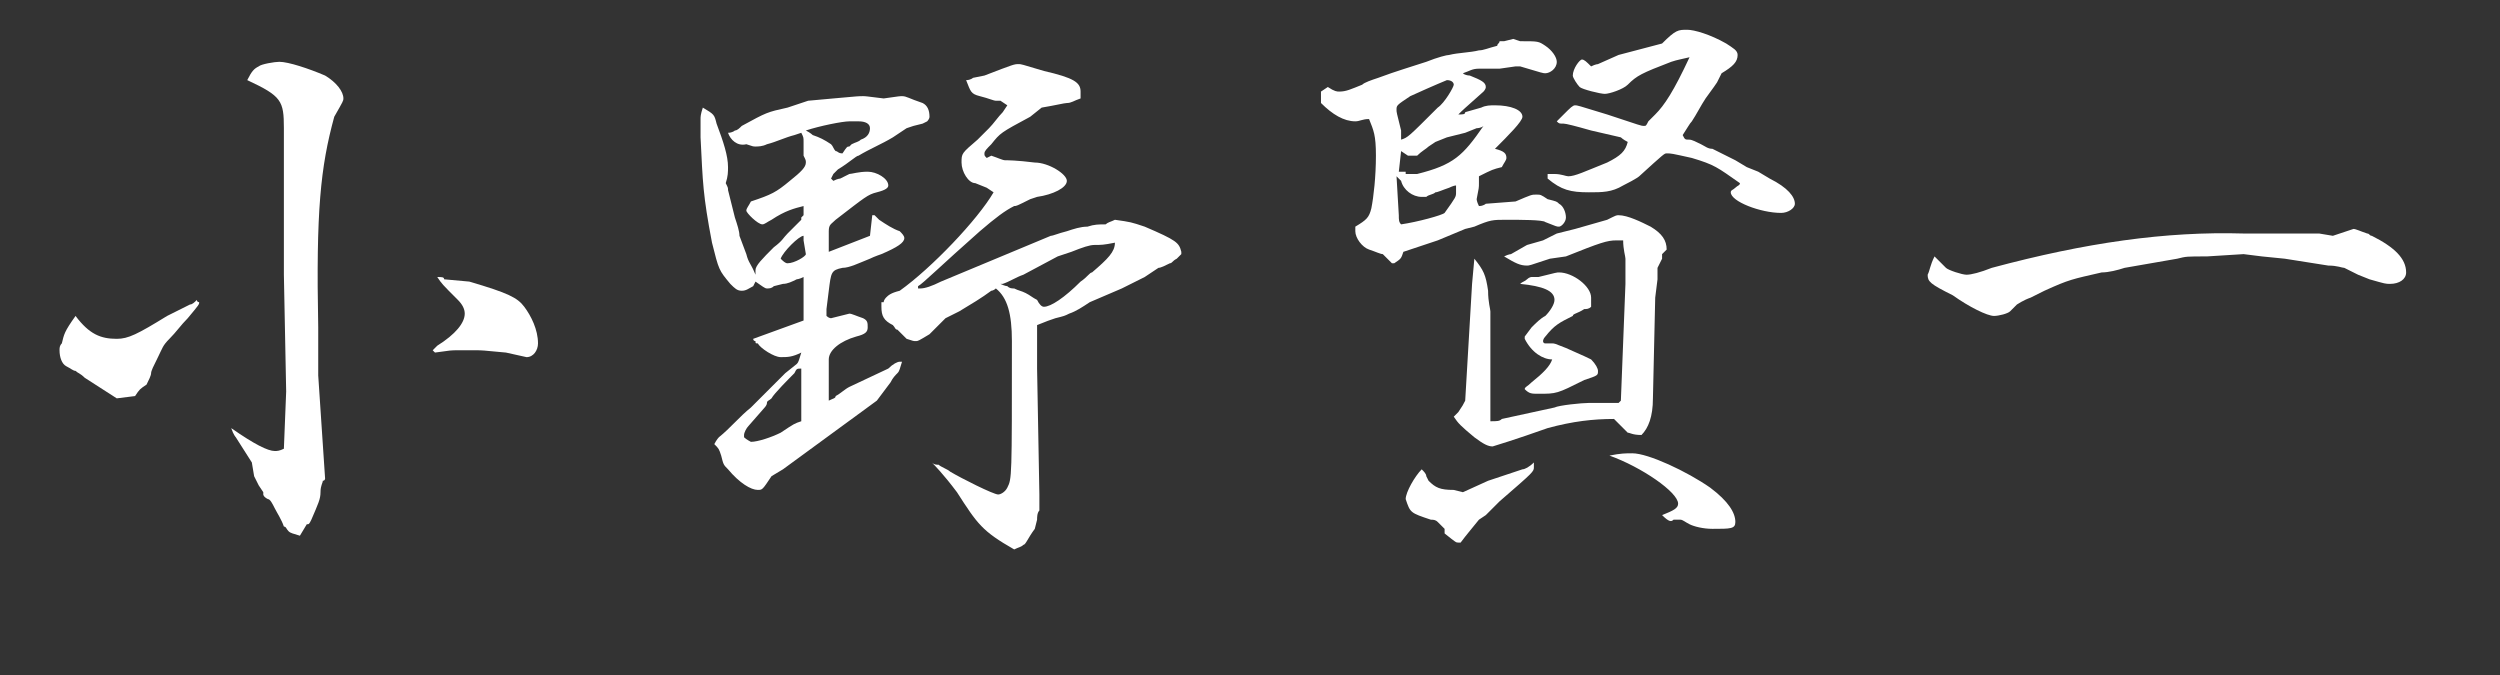
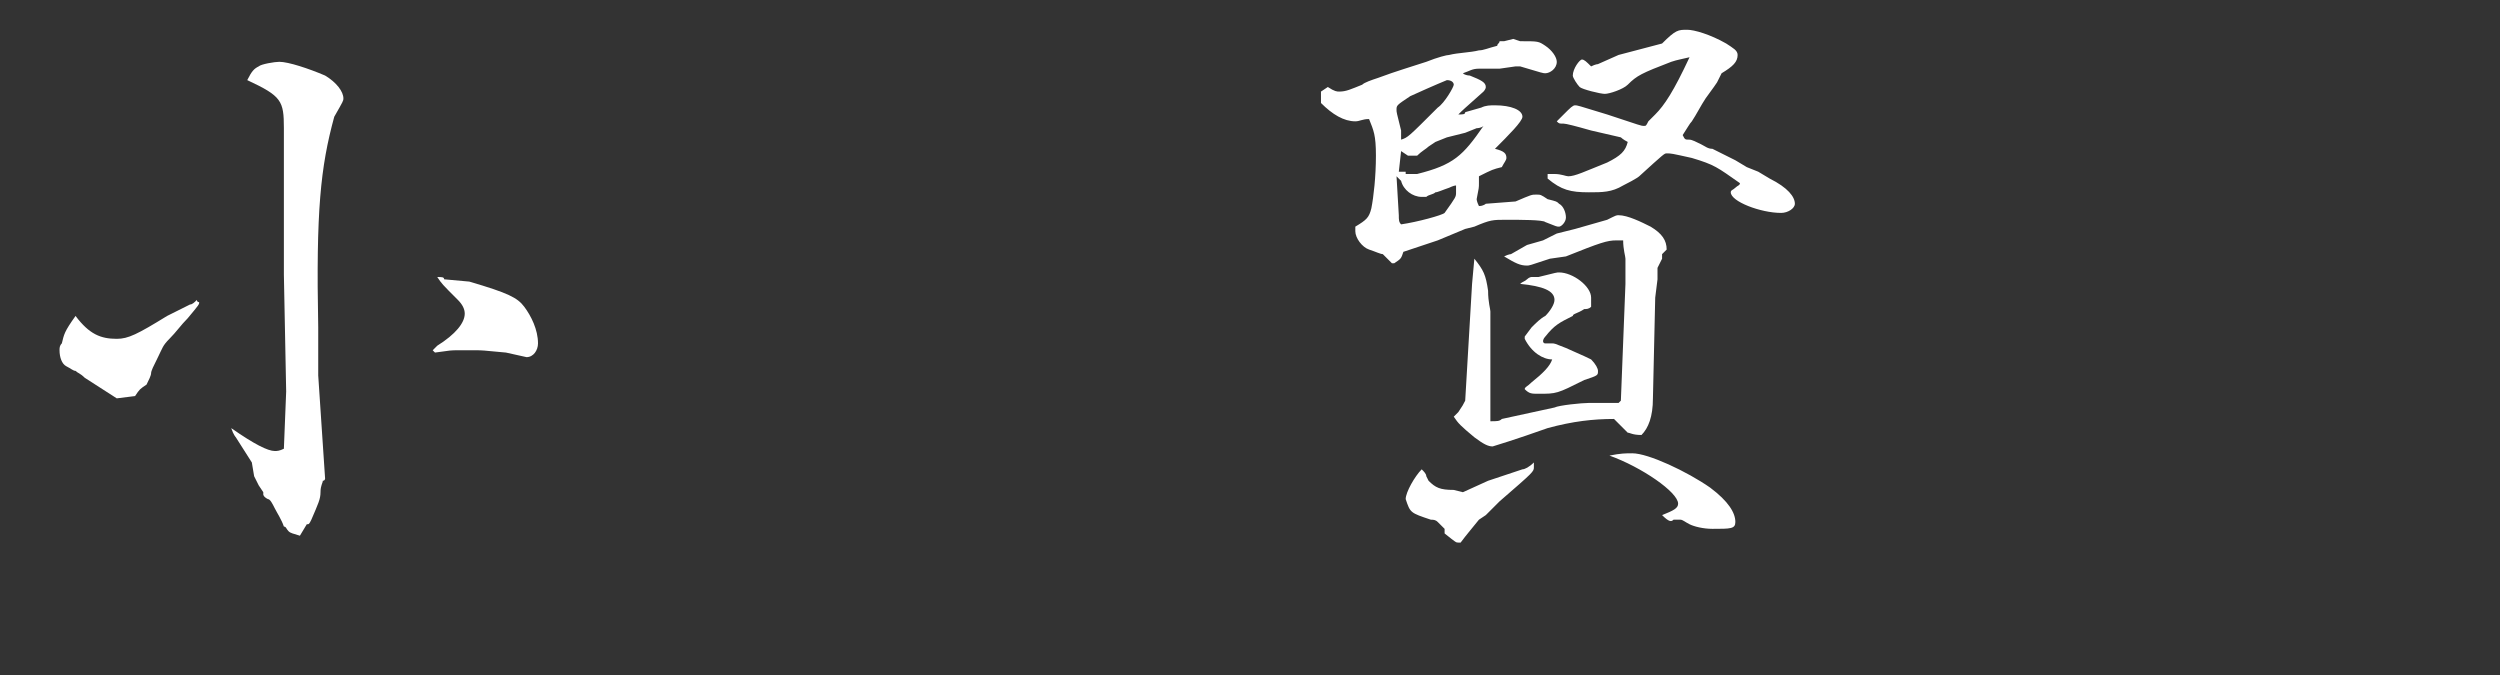
<svg xmlns="http://www.w3.org/2000/svg" version="1.1" id="レイヤー_1" x="0px" y="0px" viewBox="0 0 109.2 29.5" style="enable-background:new 0 0 109.2 29.5;" xml:space="preserve">
  <rect x="0" y="0" width="109.2" height="29.5" fill="#333333" stroke="none" />
  <style type="text/css">
	.st0{fill:#FFFFFF;}
</style>
  <g>
    <path class="st0" d="M3.7,16.5c-0.2-0.2-0.3-0.2-0.4-0.3c-0.1,0-0.2-0.1-0.4-0.2c-0.2-0.1-0.3-0.4-0.3-0.7c0-0.1,0-0.2,0.1-0.3   c0.1-0.4,0.1-0.5,0.6-1.2c0.6,0.8,1.1,1,1.8,1c0.5,0,0.9-0.2,2.2-1l1-0.5c0.1,0,0.2-0.1,0.3-0.2c0,0.1,0.1,0.1,0.1,0.1   c0,0.1,0,0.1-0.5,0.7c-0.3,0.3-0.5,0.6-0.8,0.9c-0.3,0.3-0.3,0.4-0.5,0.8c-0.2,0.4-0.3,0.6-0.3,0.7c0,0.1-0.1,0.3-0.2,0.5   C6.1,17,6.1,17,5.9,17.3l-0.8,0.1L3.7,16.5L3.7,16.5z M10.1,18.7c1,0.7,1.6,1,1.9,1c0.1,0,0.2,0,0.4-0.1l0.1-2.5L12.4,12l0-4.7   l0-0.7l0-1c0-1.2-0.1-1.4-1.6-2.1c0.2-0.4,0.3-0.5,0.5-0.6c0.1-0.1,0.7-0.2,0.9-0.2c0.4,0,1.3,0.3,2,0.6C14.7,3.6,15,4,15,4.3   c0,0.1,0,0.1-0.4,0.8c-0.6,2.2-0.8,4.1-0.7,9.2l0,2.1l0.3,4.5c0,0,0,0.1-0.1,0.1c0,0.1-0.1,0.2-0.1,0.5c0,0.3-0.1,0.5-0.4,1.2   c-0.1,0.2-0.1,0.2-0.2,0.2l-0.3,0.5c-0.3-0.1-0.4-0.1-0.5-0.2c-0.1-0.1-0.1-0.2-0.2-0.2c-0.1-0.3-0.3-0.6-0.4-0.8   c-0.1-0.2-0.2-0.4-0.3-0.4c-0.2-0.1-0.2-0.2-0.2-0.2l0-0.1l-0.2-0.3l-0.2-0.4L11,20.2l-0.7-1.1C10.3,19.1,10.2,19,10.1,18.7   L10.1,18.7z M18.9,15.3l0.2-0.2c0.8-0.5,1.2-1,1.2-1.4c0-0.2-0.1-0.4-0.3-0.6c-0.7-0.7-0.7-0.7-0.9-1c0.2,0,0.3,0,0.3,0.1l1.1,0.1   c1.7,0.5,2.1,0.7,2.4,1.1c0.3,0.4,0.6,1,0.6,1.6c0,0.3-0.2,0.6-0.5,0.6c0,0,0,0-0.9-0.2c-1-0.1-1.1-0.1-1.3-0.1h-0.8   c-0.3,0-0.3,0-1,0.1C19,15.4,19,15.4,18.9,15.3L18.9,15.3z" />
-     <path class="st0" d="M32.9,12.5c-0.2,0.1-0.3,0.2-0.5,0.2c-0.2,0-0.3-0.1-0.5-0.3c-0.5-0.6-0.5-0.6-0.8-1.8C30.7,8.5,30.7,8,30.6,6   l0-0.8c0-0.1,0-0.2,0.1-0.5c0.5,0.3,0.5,0.3,0.6,0.7c0.3,0.8,0.5,1.4,0.5,1.9c0,0.2,0,0.4-0.1,0.7c0.1,0.2,0.1,0.2,0.1,0.3   c0.1,0.4,0.2,0.8,0.3,1.2c0.1,0.3,0.2,0.6,0.2,0.8l0.3,0.8c0.1,0.4,0.2,0.4,0.4,0.9h0v-0.2c0-0.2,0.3-0.5,0.8-1   c0.4-0.3,0.4-0.4,0.6-0.6L35,9.6V9.5l0.1-0.1l0-0.4c-0.4,0.1-0.8,0.2-1.4,0.6c-0.2,0.1-0.3,0.2-0.4,0.2c-0.2,0-0.7-0.5-0.7-0.6   c0-0.1,0.1-0.2,0.2-0.4c0.9-0.3,1.1-0.4,1.7-0.9c0.5-0.4,0.7-0.6,0.7-0.8c0-0.1,0-0.1-0.1-0.3c0-0.1,0-0.2,0-0.2c0-0.1,0-0.1,0-0.2   V6.2c0-0.2,0-0.2-0.1-0.4l-0.3,0.1c-0.4,0.1-0.8,0.3-1.2,0.4c-0.2,0.1-0.4,0.1-0.5,0.1c-0.1,0-0.1,0-0.4-0.1   c-0.4,0.1-0.7-0.2-0.8-0.5c0.2,0,0.3-0.1,0.3-0.1c0.1,0,0.2-0.1,0.3-0.2c1.1-0.6,1.1-0.6,2-0.8l0.9-0.3l1.1-0.1   c1.1-0.1,1.1-0.1,1.3-0.1c0.1,0,0.1,0,0.9,0.1c0.7-0.1,0.7-0.1,0.8-0.1c0.2,0,0.3,0.1,0.9,0.3c0.2,0.1,0.3,0.3,0.3,0.6   c0,0.1-0.1,0.2-0.1,0.2l-0.2,0.1l-0.4,0.1l-0.3,0.1l-0.6,0.4c-0.5,0.3-1,0.5-1.5,0.8c-0.1,0-0.4,0.3-0.9,0.6l-0.2,0.2l-0.1,0.2   l0.1,0.1c0.2-0.1,0.3-0.1,0.3-0.1l0.4-0.2c0.1,0,0.4-0.1,0.8-0.1c0.4,0,0.9,0.3,0.9,0.6c0,0.1-0.1,0.2-0.5,0.3   c-0.4,0.1-0.5,0.2-1.8,1.2c-0.2,0.2-0.3,0.2-0.3,0.5l0,0.9l1.8-0.7l0.1-0.9h0.1c0.1,0.1,0.2,0.2,0.2,0.2c0.3,0.2,0.6,0.4,0.9,0.5   c0.1,0.1,0.2,0.2,0.2,0.3c0,0.2-0.3,0.4-1,0.7c0,0-0.3,0.1-0.5,0.2c-0.5,0.2-0.9,0.4-1.2,0.4c-0.5,0.1-0.5,0.2-0.6,1l-0.1,0.8v0.3   c0.1,0.1,0.2,0.1,0.2,0.1l0.8-0.2c0.1,0,0.3,0.1,0.6,0.2c0.2,0.1,0.2,0.2,0.2,0.4c0,0.2-0.1,0.3-0.5,0.4c-0.7,0.2-1.2,0.6-1.2,1   l0,0.6c0,0.1,0,0.4,0,0.9c0,0.1,0,0.2,0,0.3c0.2-0.1,0.3-0.1,0.3-0.2c0.2-0.1,0.4-0.3,0.6-0.4l1.7-0.8c0.2-0.2,0.4-0.3,0.5-0.3   c0,0,0.1,0,0.1,0c-0.1,0.3-0.1,0.4-0.2,0.5c-0.1,0.1-0.2,0.2-0.3,0.4l-0.6,0.8l-4.1,3l-0.5,0.3c-0.4,0.6-0.4,0.6-0.6,0.6   c-0.3,0-0.8-0.3-1.3-0.9c-0.2-0.2-0.2-0.2-0.3-0.6c-0.1-0.3-0.1-0.3-0.3-0.5c0.1-0.2,0.2-0.3,0.2-0.3c0.5-0.4,0.9-0.9,1.4-1.3   l1.5-1.5l0.5-0.4c0.1-0.1,0.1-0.2,0.2-0.5c-0.4,0.2-0.6,0.2-0.9,0.2c-0.3,0-0.9-0.4-1-0.6C33,15,33,15,33,14.9c0,0-0.1,0-0.1-0.1   l2.2-0.8l0-1.9c-0.2,0.1-0.3,0.1-0.3,0.1c-0.2,0.1-0.4,0.2-0.6,0.2l-0.4,0.1c-0.1,0.1-0.2,0.1-0.3,0.1s-0.2-0.1-0.5-0.3L32.9,12.5z    M35,16.1c-0.2,0-0.2,0-0.3,0.2c-0.2,0.2-0.9,0.9-1,1.1c-0.1,0.1-0.2,0.1-0.2,0.2c0,0.1-0.1,0.2-0.1,0.2l-0.7,0.8   c-0.1,0.1-0.2,0.3-0.2,0.4v0.1c0.1,0.1,0.3,0.2,0.3,0.2c0.3,0,0.9-0.2,1.3-0.4c0.6-0.4,0.6-0.4,0.9-0.5L35,16.1z M35.1,10.3   c-0.2,0-0.9,0.7-1,1c0.1,0.1,0.2,0.2,0.3,0.2c0.3,0,0.8-0.3,0.8-0.4l-0.1-0.6c0,0,0-0.1,0-0.2H35.1z M35.5,5.9   C35.8,6,36,6.1,36.3,6.3c0.1,0.1,0.1,0.2,0.2,0.3c0.1,0,0.1,0.1,0.3,0.1C37,6.4,37,6.4,37.1,6.4l0.1-0.1c0.2-0.1,0.3-0.1,0.4-0.2   C37.9,6,38,5.8,38,5.6c0-0.2-0.2-0.3-0.5-0.3l-0.3,0h-0.1c-0.3,0-1.3,0.2-1.9,0.4C35.4,5.8,35.5,5.9,35.5,5.9z M39.2,14.4   c-0.1,0-0.1-0.1-0.2-0.2c-0.4-0.2-0.5-0.4-0.5-0.8v-0.2l0.1,0c0-0.1,0.1-0.2,0.1-0.2c0.1-0.1,0.2-0.2,0.6-0.3   c1.4-1,3.4-3.1,4.1-4.3l-0.3-0.2L42.6,8C42.3,8,42,7.5,42,7.1c0-0.4,0-0.4,0.7-1l0.5-0.5c0.2-0.2,0.4-0.5,0.6-0.7L44,4.6l-0.3-0.2   h-0.2c-0.1,0-0.3-0.1-0.7-0.2c-0.4-0.1-0.4-0.2-0.6-0.7c0.2,0,0.3-0.1,0.3-0.1l0.5-0.1c1.3-0.5,1.3-0.5,1.5-0.5   c0.1,0,0.1,0,1.1,0.3c1.3,0.3,1.6,0.5,1.6,0.9c0,0.1,0,0.2,0,0.3c-0.3,0.1-0.4,0.2-0.6,0.2c-0.1,0-0.5,0.1-1.1,0.2L45,5.1   c-1.3,0.7-1.3,0.7-1.7,1.2c-0.2,0.2-0.3,0.3-0.3,0.4c0,0.1,0,0.1,0.1,0.2l0.2-0.1C43.6,6.9,43.8,7,43.9,7c0.1,0,0.5,0,1.3,0.1   c0.6,0,1.4,0.5,1.4,0.8c0,0.3-0.6,0.6-1.3,0.7L45,8.7C44.4,9,44.4,9,44.3,9c-0.4,0.2-0.8,0.5-1.5,1.1c-1.7,1.5-2.5,2.3-2.7,2.4v0.1   h0.1c0.2,0,0.5-0.1,0.9-0.3l4.8-2c0.1,0,0.3-0.1,0.7-0.2c0.3-0.1,0.6-0.2,0.9-0.2c0.3-0.1,0.5-0.1,0.8-0.1c0.1-0.1,0.2-0.1,0.4-0.2   c0.7,0.1,0.7,0.1,1.3,0.3c1.4,0.6,1.5,0.7,1.6,1.1v0l0,0.1c-0.1,0.1-0.2,0.2-0.2,0.2c-0.2,0.1-0.2,0.2-0.3,0.2   c-0.2,0.1-0.4,0.2-0.5,0.2L50,12.1l-0.6,0.3L49,12.6l-1.4,0.6c-0.3,0.2-0.6,0.4-0.9,0.5c-0.2,0.1-0.2,0.1-0.6,0.2   c-0.3,0.1-0.3,0.1-0.8,0.3l0,0.3c0,0.2,0,0.3,0,0.3c0,0.1,0,0.3,0,1.3l0.1,5.5v0.2l0,0.5c-0.1,0.1-0.1,0.3-0.1,0.4l-0.1,0.4   c-0.3,0.4-0.4,0.7-0.5,0.7c-0.1,0.1-0.2,0.1-0.4,0.2c-1.4-0.8-1.6-1.1-2.5-2.5c-0.6-0.8-1-1.2-1.1-1.3c0.1,0.1,0.2,0.1,0.3,0.1   c0.1,0.1,0.4,0.2,0.5,0.3c0.5,0.3,1.9,1,2.1,1c0.1,0,0.3-0.1,0.4-0.3c0.2-0.4,0.2-0.4,0.2-6.4c0-1.2-0.2-1.9-0.7-2.3   c-0.1,0.1-0.2,0.1-0.2,0.1c-0.4,0.3-0.9,0.6-1.4,0.9l-0.6,0.3l-0.3,0.3l-0.2,0.2l-0.2,0.2c-0.5,0.3-0.5,0.3-0.6,0.3   c-0.1,0-0.1,0-0.4-0.1L39.2,14.4z M43.7,12.4c0.2,0.1,0.3,0.1,0.3,0.1c0.1,0.1,0.2,0.1,0.3,0.1c0.2,0.1,0.3,0.1,0.5,0.2   c0.2,0.1,0.3,0.2,0.5,0.3c0.1,0.2,0.2,0.3,0.3,0.3c0.3,0,0.9-0.4,1.6-1.1c0.3-0.2,0.4-0.4,0.5-0.4c0.7-0.6,1-0.9,1-1.3   c-0.5,0.1-0.6,0.1-0.9,0.1c-0.2,0-0.5,0.1-1,0.3l-0.6,0.2L44.7,12c-0.3,0.1-0.6,0.3-0.9,0.4L43.7,12.4z" />
    <path class="st0" d="M57.7,4l0.3-0.2C58.3,4,58.4,4,58.5,4c0.3,0,0.5-0.1,1-0.3c0.1-0.1,0.4-0.2,0.7-0.3c0.8-0.3,1.5-0.5,2.1-0.7   c0.5-0.2,0.9-0.3,1-0.3c0.4-0.1,0.9-0.1,1.3-0.2c0.2,0,0.4-0.1,0.8-0.2c0-0.1,0.1-0.1,0.1-0.2h0.2l0.4-0.1l0.3,0.1   c0.8,0,0.8,0,1.1,0.2C67.8,2.2,68,2.5,68,2.7c0,0.3-0.3,0.5-0.5,0.5c-0.1,0-0.1,0-1.1-0.3h-0.2c0,0,0,0-0.7,0.1l-0.9,0   c-0.3,0-0.4,0.1-0.7,0.2c0.1,0.1,0.3,0.1,0.3,0.1c0.5,0.2,0.7,0.3,0.7,0.5c0,0.1-0.1,0.2-0.1,0.2c-0.9,0.8-0.9,0.8-1.1,1   c0.2,0,0.3,0,0.3-0.1l0.7-0.2c0.2-0.1,0.4-0.1,0.6-0.1c0.7,0,1.2,0.2,1.2,0.5c0,0.2-0.6,0.8-1.2,1.4c0.4,0.1,0.5,0.2,0.5,0.4   c0,0.1-0.1,0.2-0.2,0.4c-0.4,0.1-0.4,0.1-1,0.4V8c0,0.2,0,0.2-0.1,0.7c0,0,0,0.1,0.1,0.3c0.2,0,0.3-0.1,0.3-0.1l1.3-0.1   c0.7-0.3,0.7-0.3,0.9-0.3s0.2,0,0.5,0.2c0.4,0.1,0.4,0.1,0.5,0.2c0.2,0.1,0.3,0.4,0.3,0.6c0,0.2-0.2,0.4-0.3,0.4   c-0.1,0-0.1,0-0.6-0.2c-0.1-0.1-1.1-0.1-1.7-0.1c-0.6,0-0.7,0-1.4,0.3l-0.4,0.1l-1.2,0.5l-1.2,0.4l-0.3,0.1   c-0.1,0.3-0.1,0.3-0.4,0.5l-0.1,0l-0.4-0.4c-0.1,0-0.3-0.1-0.6-0.2c-0.3-0.1-0.6-0.5-0.6-0.8l0-0.2c0.5-0.3,0.6-0.4,0.7-0.8   c0.1-0.5,0.2-1.4,0.2-2.3c0-0.9-0.1-1.1-0.3-1.6c-0.3,0-0.4,0.1-0.6,0.1c-0.5,0-1-0.3-1.5-0.8V4z M61.2,6.1C61.5,6,61.5,6,62.8,4.7   c0.3-0.2,0.7-0.9,0.7-1c0-0.1-0.1-0.2-0.3-0.2c0,0-0.5,0.2-1.6,0.7C61,4.6,61,4.6,61,4.8c0,0.1,0,0.1,0.2,0.9V6V6.1z M61.1,9.4   c0,0.2,0,0.3,0.1,0.4c0.7-0.1,1.8-0.4,1.9-0.5c0.5-0.7,0.5-0.7,0.5-0.9V8.1c-0.1,0-0.3,0.1-0.3,0.1c-0.3,0.1-0.5,0.2-0.6,0.2   c-0.1,0.1-0.3,0.1-0.4,0.2c0,0-0.1,0-0.2,0c-0.4,0-0.8-0.3-0.9-0.7L61,7.7L61.1,9.4z M61.4,7.6h0.5c1.6-0.4,2-0.8,2.9-2.1   c-0.1,0.1-0.3,0.1-0.3,0.1L64,5.8l-0.8,0.2l-0.5,0.2l-0.3,0.2c-0.1,0.1-0.3,0.2-0.5,0.4h-0.4l-0.3-0.2l-0.1,0.9H61.4z M63.1,23.1   c0,0-0.2-0.2-0.3-0.3c-0.1-0.1-0.2-0.1-0.3-0.1c-0.9-0.3-0.9-0.3-1.1-0.9v0c0-0.3,0.4-1,0.7-1.3h0c0.1,0.1,0.2,0.2,0.2,0.3l0.1,0.2   c0.3,0.3,0.5,0.4,1.1,0.4l0.4,0.1L65,21l1.5-0.5c0.1,0,0.3-0.1,0.5-0.3c0,0.1,0,0.2,0,0.2c0,0.2,0,0.2-1.5,1.5l-0.6,0.6l-0.3,0.2   c-0.4,0.5-0.5,0.6-0.8,1c0,0-0.1,0-0.1,0c-0.1,0-0.1,0-0.6-0.4L63.1,23.1z M70.5,18.3c-0.9,0-1.8,0.1-2.9,0.4   c-1.4,0.5-2.4,0.8-2.4,0.8c-0.2,0-0.4-0.1-0.8-0.4c-0.6-0.5-0.7-0.6-0.9-0.9c0.1-0.1,0.2-0.2,0.2-0.2c0.2-0.3,0.2-0.3,0.3-0.5   l0.3-5.1l0.1-1.1c0.4,0.5,0.5,0.7,0.6,1.4c0,0.5,0.1,0.8,0.1,0.9l0,4.8c0.3,0,0.4,0,0.5-0.1l2.3-0.5c0.2-0.1,1.2-0.2,1.5-0.2l0.9,0   h0.4l0.1-0.1l0.2-5.1l0-1.1c0-0.1-0.1-0.4-0.1-0.8h-0.3c-0.4,0-0.7,0.1-2.2,0.7l-0.7,0.1c-0.9,0.3-0.9,0.3-1,0.3   c-0.3,0-0.5-0.1-1-0.4c0.2-0.1,0.3-0.1,0.3-0.1l0.7-0.4l0.7-0.2l0.6-0.3l0.8-0.2l0.7-0.2l0.7-0.2c0.4-0.2,0.4-0.2,0.5-0.2   c0.4,0,1,0.3,1.4,0.5c0.5,0.3,0.7,0.6,0.7,1c-0.1,0.1-0.2,0.2-0.2,0.2l0,0.2l-0.2,0.4v0.5l-0.1,0.8l-0.1,4.4c0,0.8-0.2,1.3-0.5,1.6   c-0.4,0-0.5-0.1-0.6-0.1c-0.1-0.1-0.2-0.2-0.4-0.4L70.5,18.3z M69.5,13.4c-0.1,0.1-0.2,0.1-0.3,0.1c-0.3,0.2-0.5,0.2-0.5,0.3   c-0.6,0.3-0.8,0.4-1.2,0.9c-0.1,0.1-0.1,0.2-0.1,0.2c0,0,0,0.1,0.1,0.1c0.1,0,0.2,0,0.3,0c0.1,0,0.1,0,0.6,0.2   c0.9,0.4,0.9,0.4,1.1,0.5c0.2,0.2,0.3,0.4,0.3,0.5c0,0.2,0,0.2-0.6,0.4c-1.2,0.6-1.2,0.6-2,0.6c-0.3,0-0.4,0-0.6-0.2   c0-0.1,0.1-0.1,0.3-0.3c0.5-0.4,0.8-0.7,0.9-1c-0.4,0-0.9-0.3-1.2-0.9l0-0.1l0.3-0.4c0.2-0.2,0.4-0.4,0.6-0.5   c0.2-0.2,0.4-0.5,0.4-0.7c0-0.4-0.5-0.6-1.5-0.7c0.1-0.1,0.2-0.1,0.3-0.2c0.1-0.1,0.2-0.1,0.2-0.1l0.3,0c0.8-0.2,0.8-0.2,0.9-0.2   c0.6,0,1.4,0.6,1.4,1.1V13.4z M67.6,7.6l0.3,0c0.3,0,0.5,0.1,0.6,0.1c0.3,0,0.7-0.2,1.7-0.6c0.6-0.3,0.8-0.5,0.9-0.9   c-0.2-0.1-0.3-0.2-0.3-0.2c-0.4-0.1-0.9-0.2-1.3-0.3c-0.7-0.2-1.1-0.3-1.2-0.3c-0.2,0-0.2,0-0.3-0.1l0.3-0.3   c0.3-0.3,0.4-0.4,0.5-0.4c0.1,0,0.1,0,1.4,0.4c1.5,0.5,1.5,0.5,1.6,0.5c0.1,0,0.1,0,0.2-0.2c0,0,0.1-0.1,0.3-0.3   c0.4-0.4,0.8-1,1.5-2.5c-0.4,0.1-0.5,0.1-0.8,0.2c-1.3,0.5-1.5,0.6-1.9,1c-0.2,0.2-0.8,0.4-1,0.4s-1-0.2-1.1-0.3   c-0.1-0.1-0.3-0.4-0.3-0.5c0-0.3,0.3-0.7,0.4-0.7c0.1,0,0.2,0.1,0.4,0.3c0.2-0.1,0.3-0.1,0.3-0.1l0.9-0.4l1.9-0.5   c0.6-0.6,0.7-0.6,1.1-0.6c0.3,0,1,0.2,1.7,0.6c0.3,0.2,0.5,0.3,0.5,0.5c0,0.3-0.2,0.5-0.7,0.8l-0.2,0.4c0,0-0.2,0.3-0.5,0.7   c-0.2,0.3-0.4,0.7-0.6,1c-0.1,0.1-0.2,0.3-0.4,0.6c0.1,0.2,0.1,0.2,0.3,0.2c0.1,0,0.3,0.1,0.5,0.2c0.2,0.1,0.3,0.2,0.5,0.2L75.8,7   l0.5,0.3l0.5,0.2l0.5,0.3c0.8,0.4,1.1,0.8,1.1,1.1c0,0.2-0.3,0.4-0.6,0.4c-0.9,0-2.2-0.5-2.2-0.9c0-0.1,0.1-0.1,0.2-0.2   c0.1-0.1,0.2-0.1,0.2-0.2c-1-0.7-1.1-0.8-2.1-1.1C73,6.7,73,6.7,72.8,6.7c-0.1,0-0.1,0-1.2,1c0,0-0.1,0.1-0.7,0.4   c-0.5,0.3-0.9,0.3-1.5,0.3c-0.8,0-1.2-0.1-1.8-0.6L67.6,7.6z M72.6,22.5c0.5-0.2,0.7-0.3,0.7-0.5c0-0.5-1.6-1.6-3-2.1   c0.5-0.1,0.7-0.1,1-0.1c0.7,0,2.4,0.8,3.4,1.5c0.8,0.6,1.1,1.1,1.1,1.5c0,0.3-0.2,0.3-1,0.3c-0.4,0-0.8-0.1-1-0.2   c-0.2-0.1-0.3-0.2-0.4-0.2h-0.3C73,22.8,72.9,22.8,72.6,22.5z" />
-     <path class="st0" d="M84.5,11.2c0.1,0.1,0.2,0.2,0.2,0.2l0.3,0.3c0.1,0.1,0.7,0.3,0.9,0.3c0.2,0,0.6-0.1,1.1-0.3   c4.1-1.1,7.6-1.6,11-1.5l1.1,0l1.7,0h0.3h0.2l0.6,0.1c0.9-0.3,0.9-0.3,0.9-0.3c0.1,0,0.3,0.1,0.6,0.2c0.1,0,0.1,0.1,0.2,0.1   c1,0.5,1.5,1,1.5,1.6c0,0.3-0.3,0.5-0.7,0.5c-0.2,0-0.2,0-0.9-0.2L103,12c-0.2-0.1-0.4-0.2-0.6-0.3c-0.1,0-0.3-0.1-0.7-0.1   c-0.6-0.1-1.3-0.2-1.9-0.3l-1-0.1l-0.8-0.1l-1.6,0.1c-0.9,0-0.9,0-1.3,0.1l-2.3,0.4c-0.3,0.1-0.7,0.2-1,0.2   c-1.3,0.3-1.4,0.3-2.5,0.8L88.7,13c-0.3,0.1-0.6,0.3-0.6,0.3c-0.1,0.1-0.2,0.2-0.3,0.3c-0.1,0.1-0.5,0.2-0.7,0.2   c-0.3,0-1.1-0.4-1.8-0.9c-1-0.5-1.1-0.6-1.1-0.9C84.3,11.8,84.3,11.6,84.5,11.2L84.5,11.2z" />
  </g>
</svg>